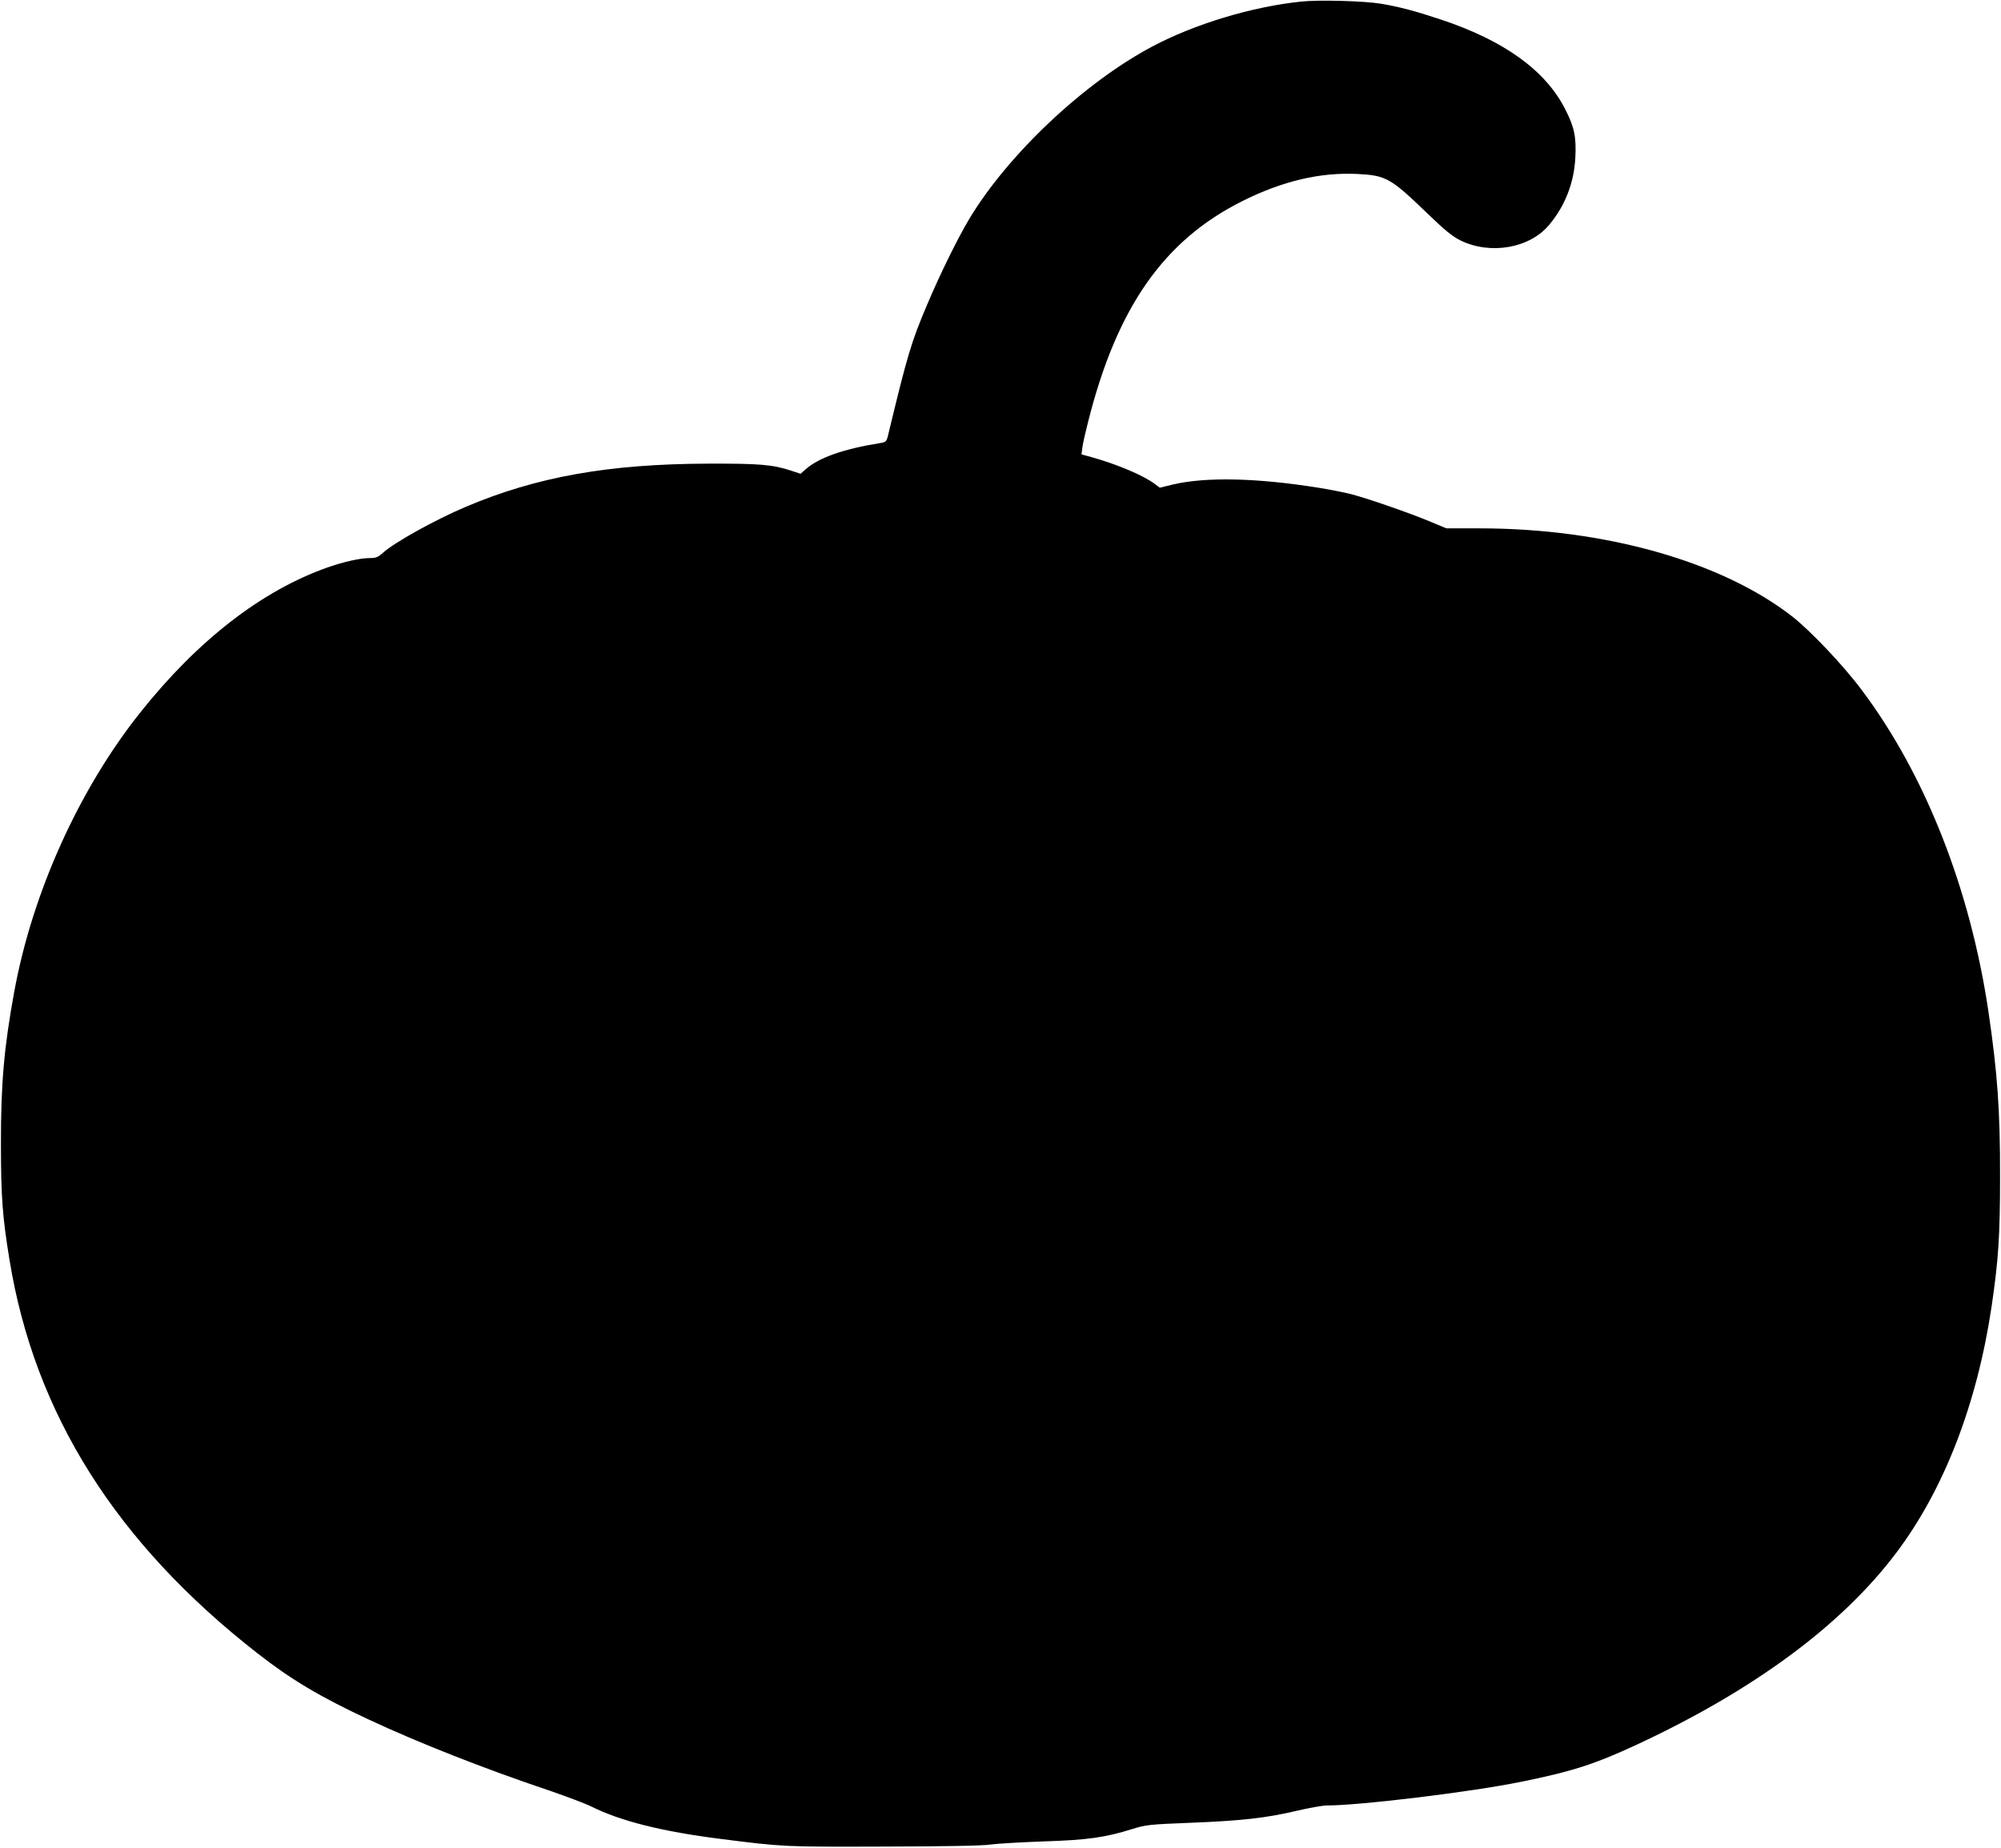
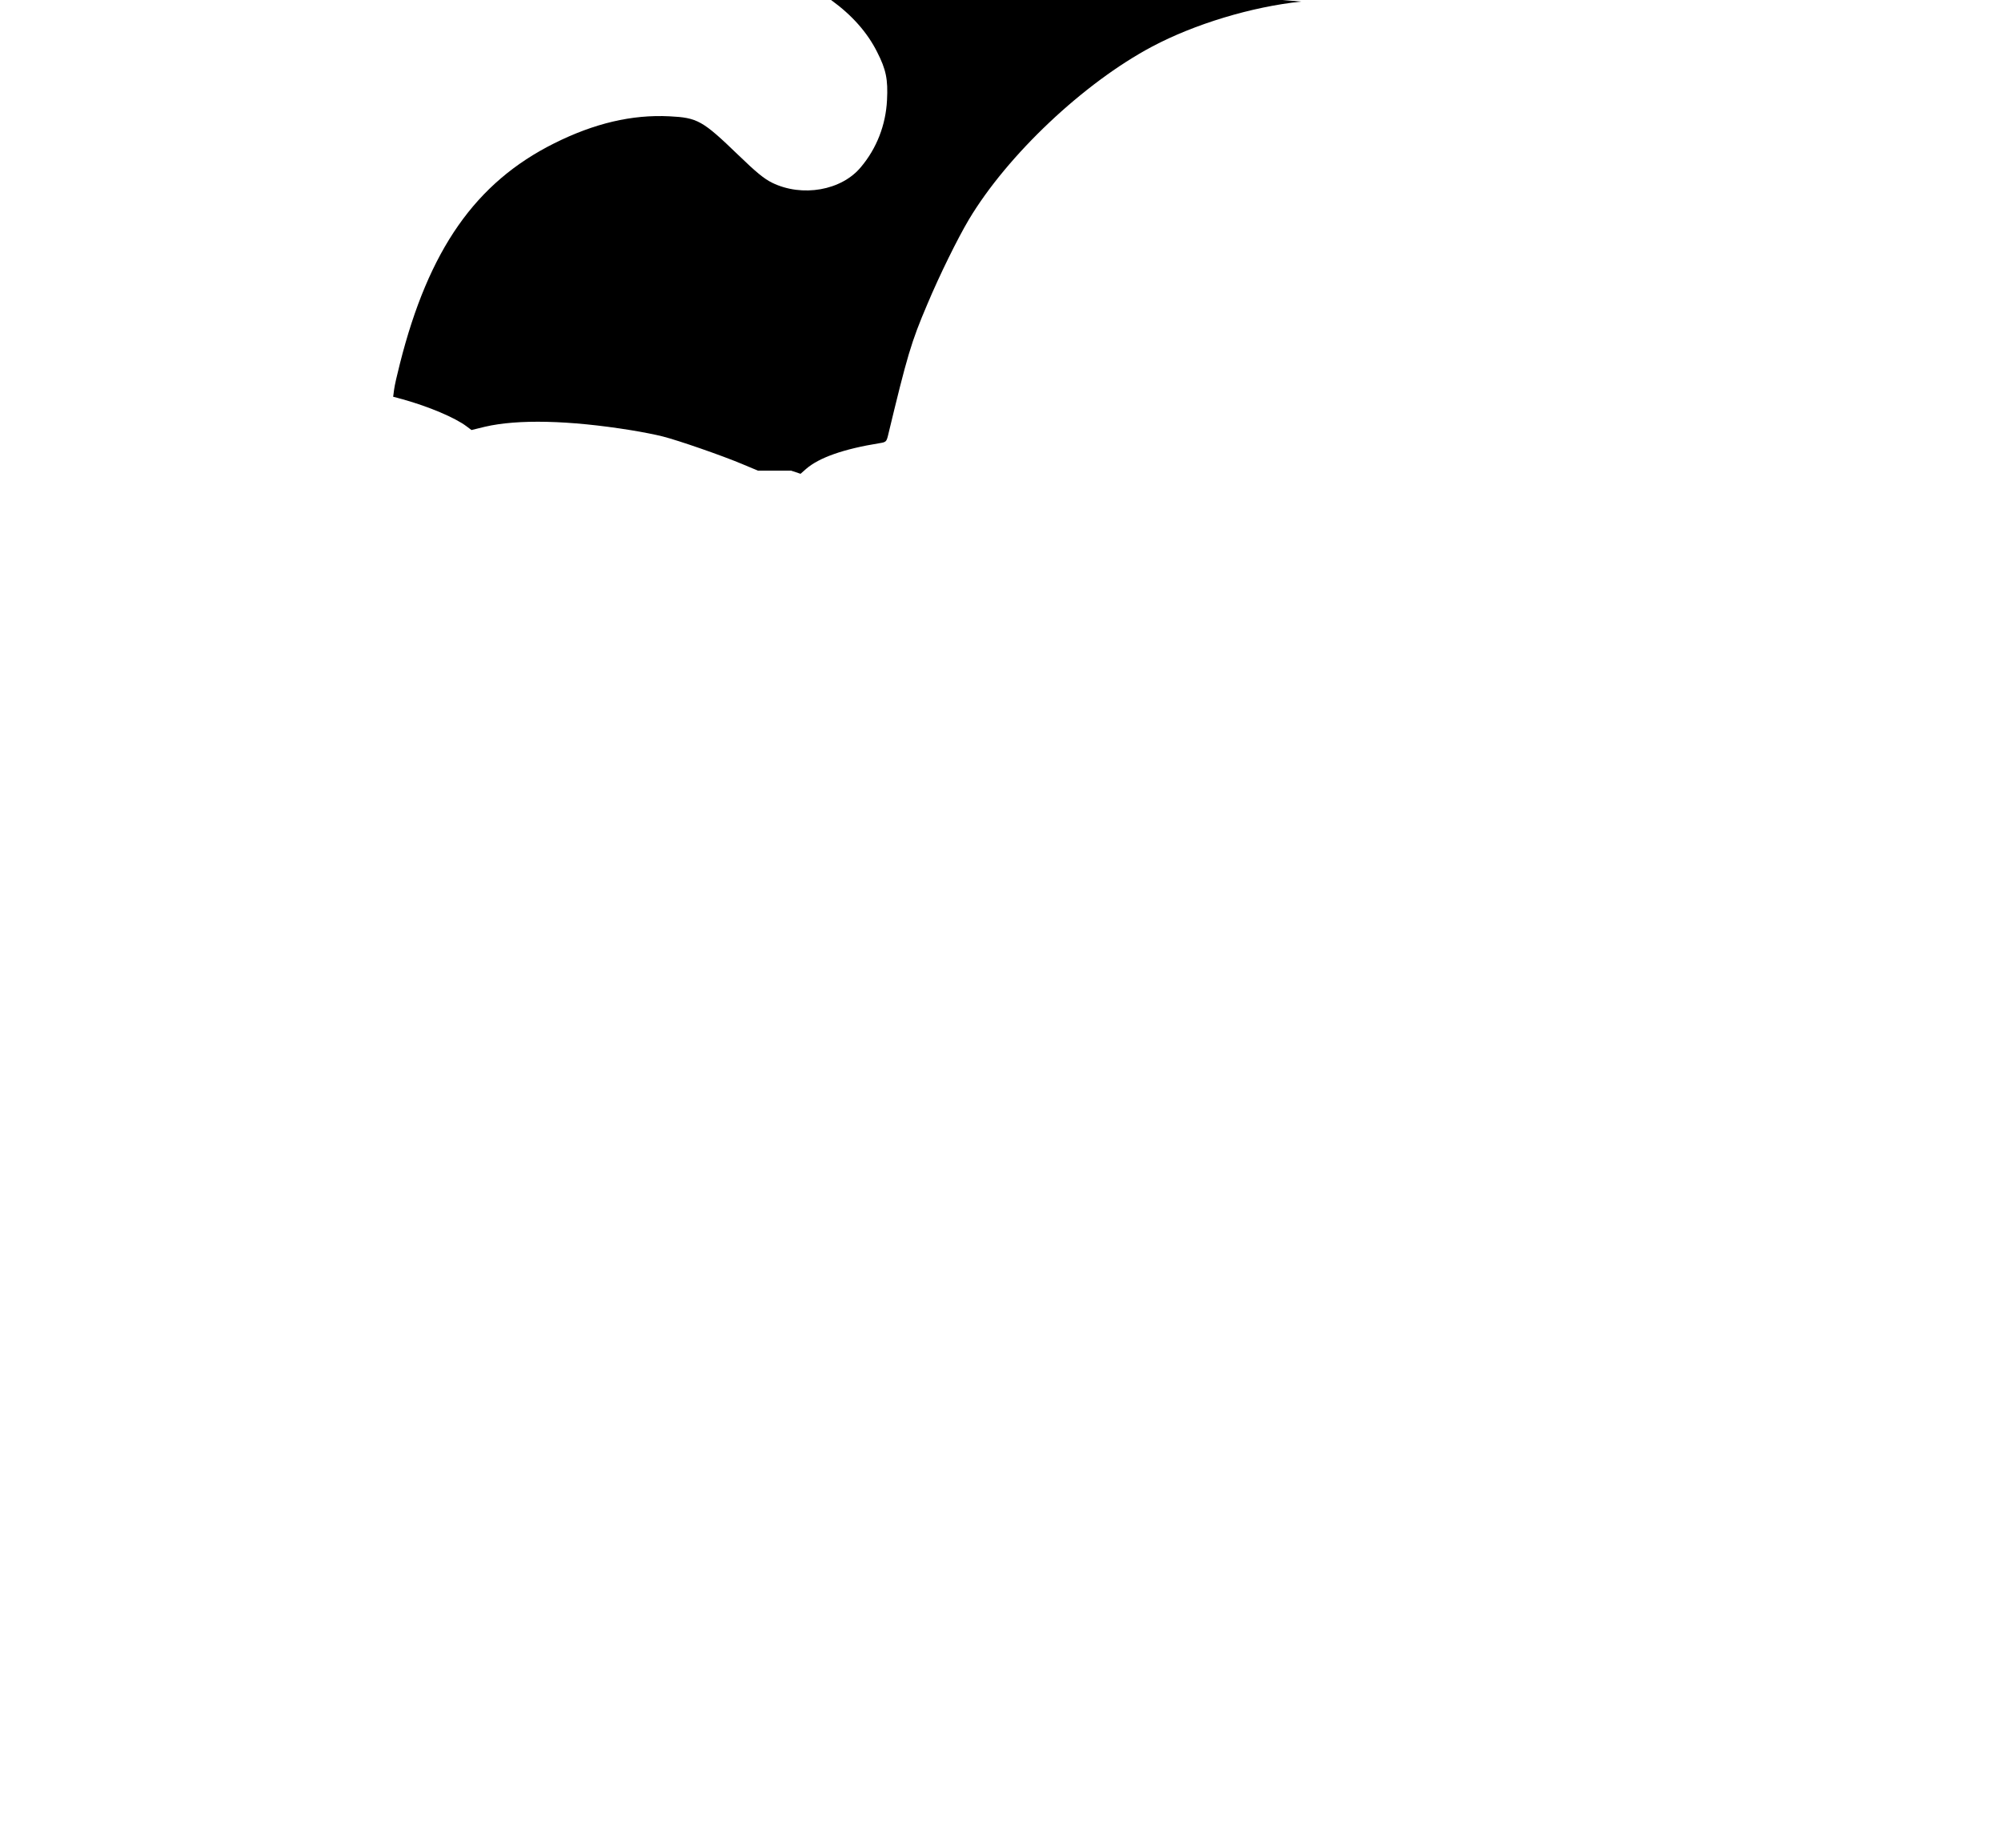
<svg xmlns="http://www.w3.org/2000/svg" version="1.0" width="1280pt" height="1182pt" viewBox="0 0 1280 1182" preserveAspectRatio="xMidYMid meet">
  <g transform="translate(0,1182) scale(0.1,-0.1)" fill="#000000" stroke="none">
-     <path d="M8324 11810 c-317 -33 -683 -144 -954 -288 -437 -232 -925 -693 -1172 -1106 -73 -123 -186 -352 -266 -542 -104 -244 -128 -327 -253 -846 -9 -33 -13 -37 -52 -43 -230 -37 -387 -92 -471 -165 l-35 -31 -60 20 c-119 39 -202 46 -531 45 -637 -2 -1097 -84 -1550 -276 -196 -83 -457 -228 -530 -294 -31 -28 -45 -34 -83 -34 -63 0 -165 -23 -272 -60 -421 -149 -829 -465 -1197 -927 -392 -492 -691 -1153 -807 -1788 -65 -354 -86 -592 -85 -975 0 -337 10 -467 55 -741 160 -982 681 -1809 1584 -2514 216 -169 400 -279 711 -424 323 -151 745 -317 1159 -456 110 -38 230 -83 266 -101 188 -94 456 -161 829 -208 402 -51 404 -51 1040 -49 390 1 633 5 685 13 44 6 197 15 340 20 281 9 396 25 570 80 84 26 108 29 365 39 333 13 489 31 681 76 80 19 169 35 197 35 212 0 921 86 1240 151 327 66 473 113 742 238 748 348 1311 764 1659 1226 306 405 518 953 611 1578 43 293 54 448 54 827 1 422 -17 669 -74 1056 -116 786 -405 1520 -811 2060 -116 156 -326 377 -444 470 -452 352 -1200 564 -2001 564 l-212 0 -98 41 c-130 55 -413 153 -512 178 -43 11 -134 29 -203 40 -396 64 -724 71 -934 22 l-86 -21 -32 24 c-73 55 -241 126 -406 172 l-63 17 6 46 c3 25 20 99 37 165 184 730 484 1159 987 1410 256 128 497 185 737 173 180 -9 212 -27 439 -246 118 -114 166 -153 218 -179 192 -94 444 -50 568 100 101 120 159 269 167 428 7 133 -6 196 -63 308 -126 251 -391 442 -797 577 -162 54 -264 81 -382 101 -107 18 -397 26 -511 14z" />
+     <path d="M8324 11810 c-317 -33 -683 -144 -954 -288 -437 -232 -925 -693 -1172 -1106 -73 -123 -186 -352 -266 -542 -104 -244 -128 -327 -253 -846 -9 -33 -13 -37 -52 -43 -230 -37 -387 -92 -471 -165 l-35 -31 -60 20 l-212 0 -98 41 c-130 55 -413 153 -512 178 -43 11 -134 29 -203 40 -396 64 -724 71 -934 22 l-86 -21 -32 24 c-73 55 -241 126 -406 172 l-63 17 6 46 c3 25 20 99 37 165 184 730 484 1159 987 1410 256 128 497 185 737 173 180 -9 212 -27 439 -246 118 -114 166 -153 218 -179 192 -94 444 -50 568 100 101 120 159 269 167 428 7 133 -6 196 -63 308 -126 251 -391 442 -797 577 -162 54 -264 81 -382 101 -107 18 -397 26 -511 14z" />
  </g>
</svg>